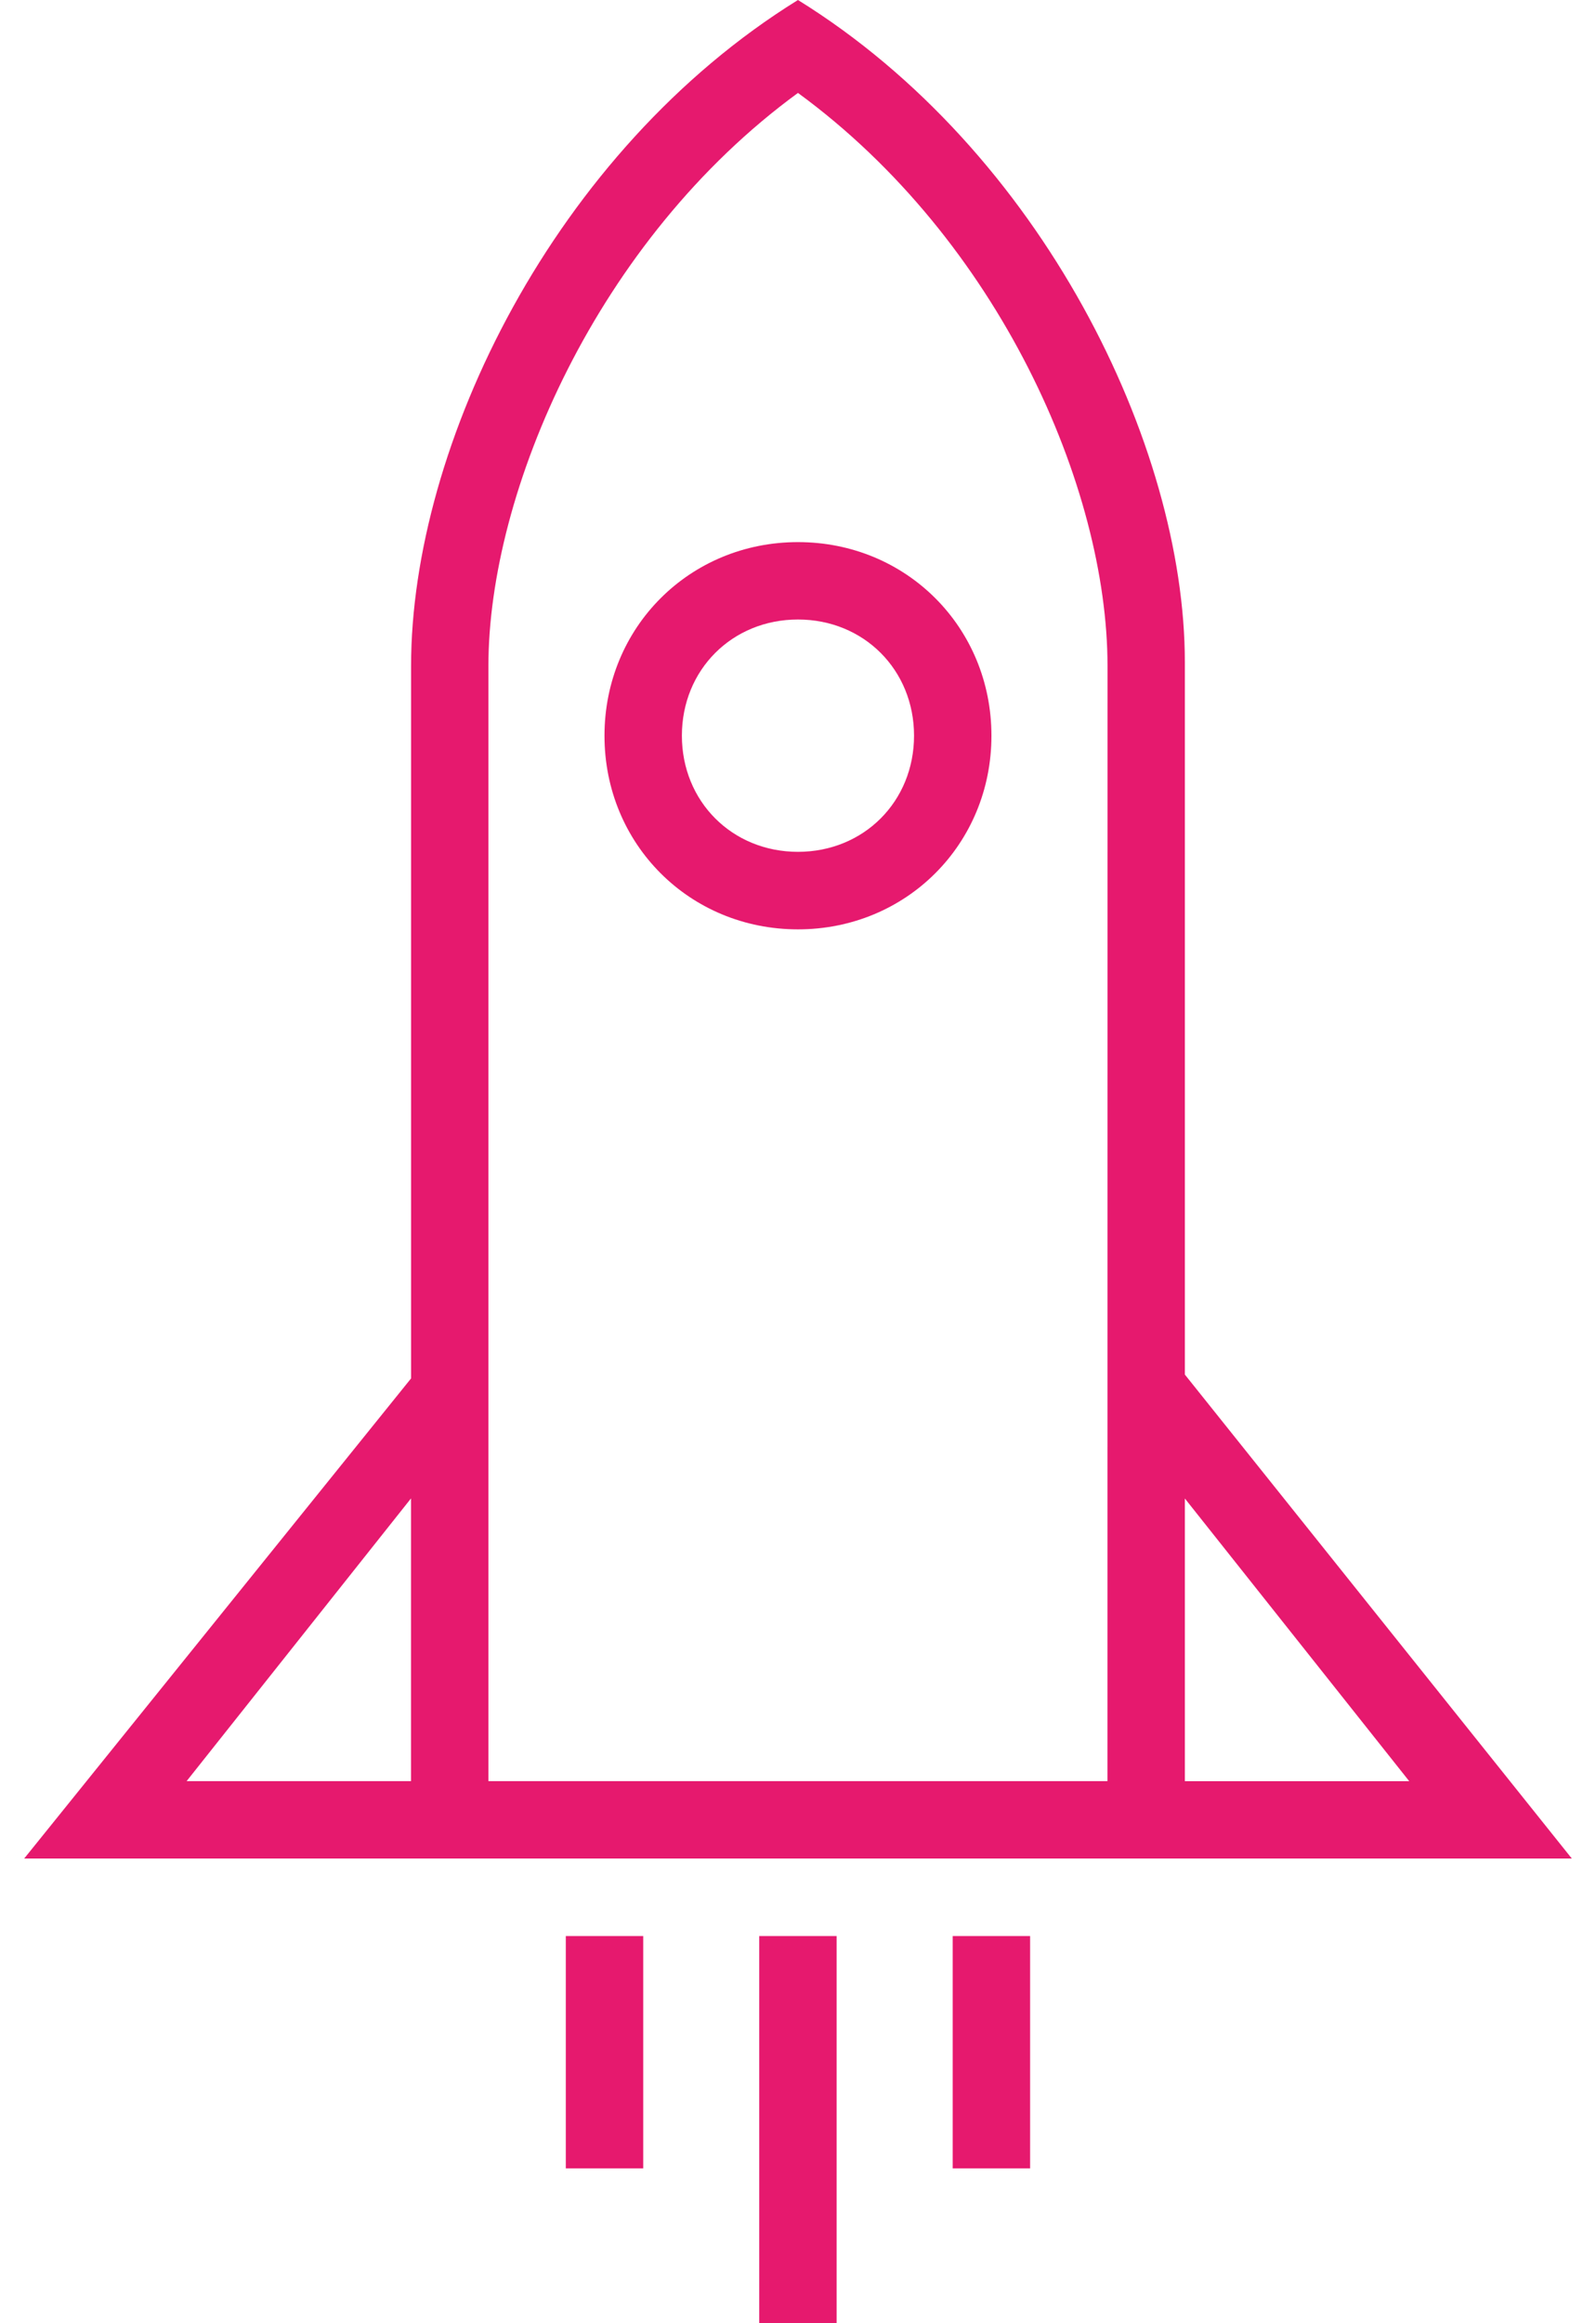
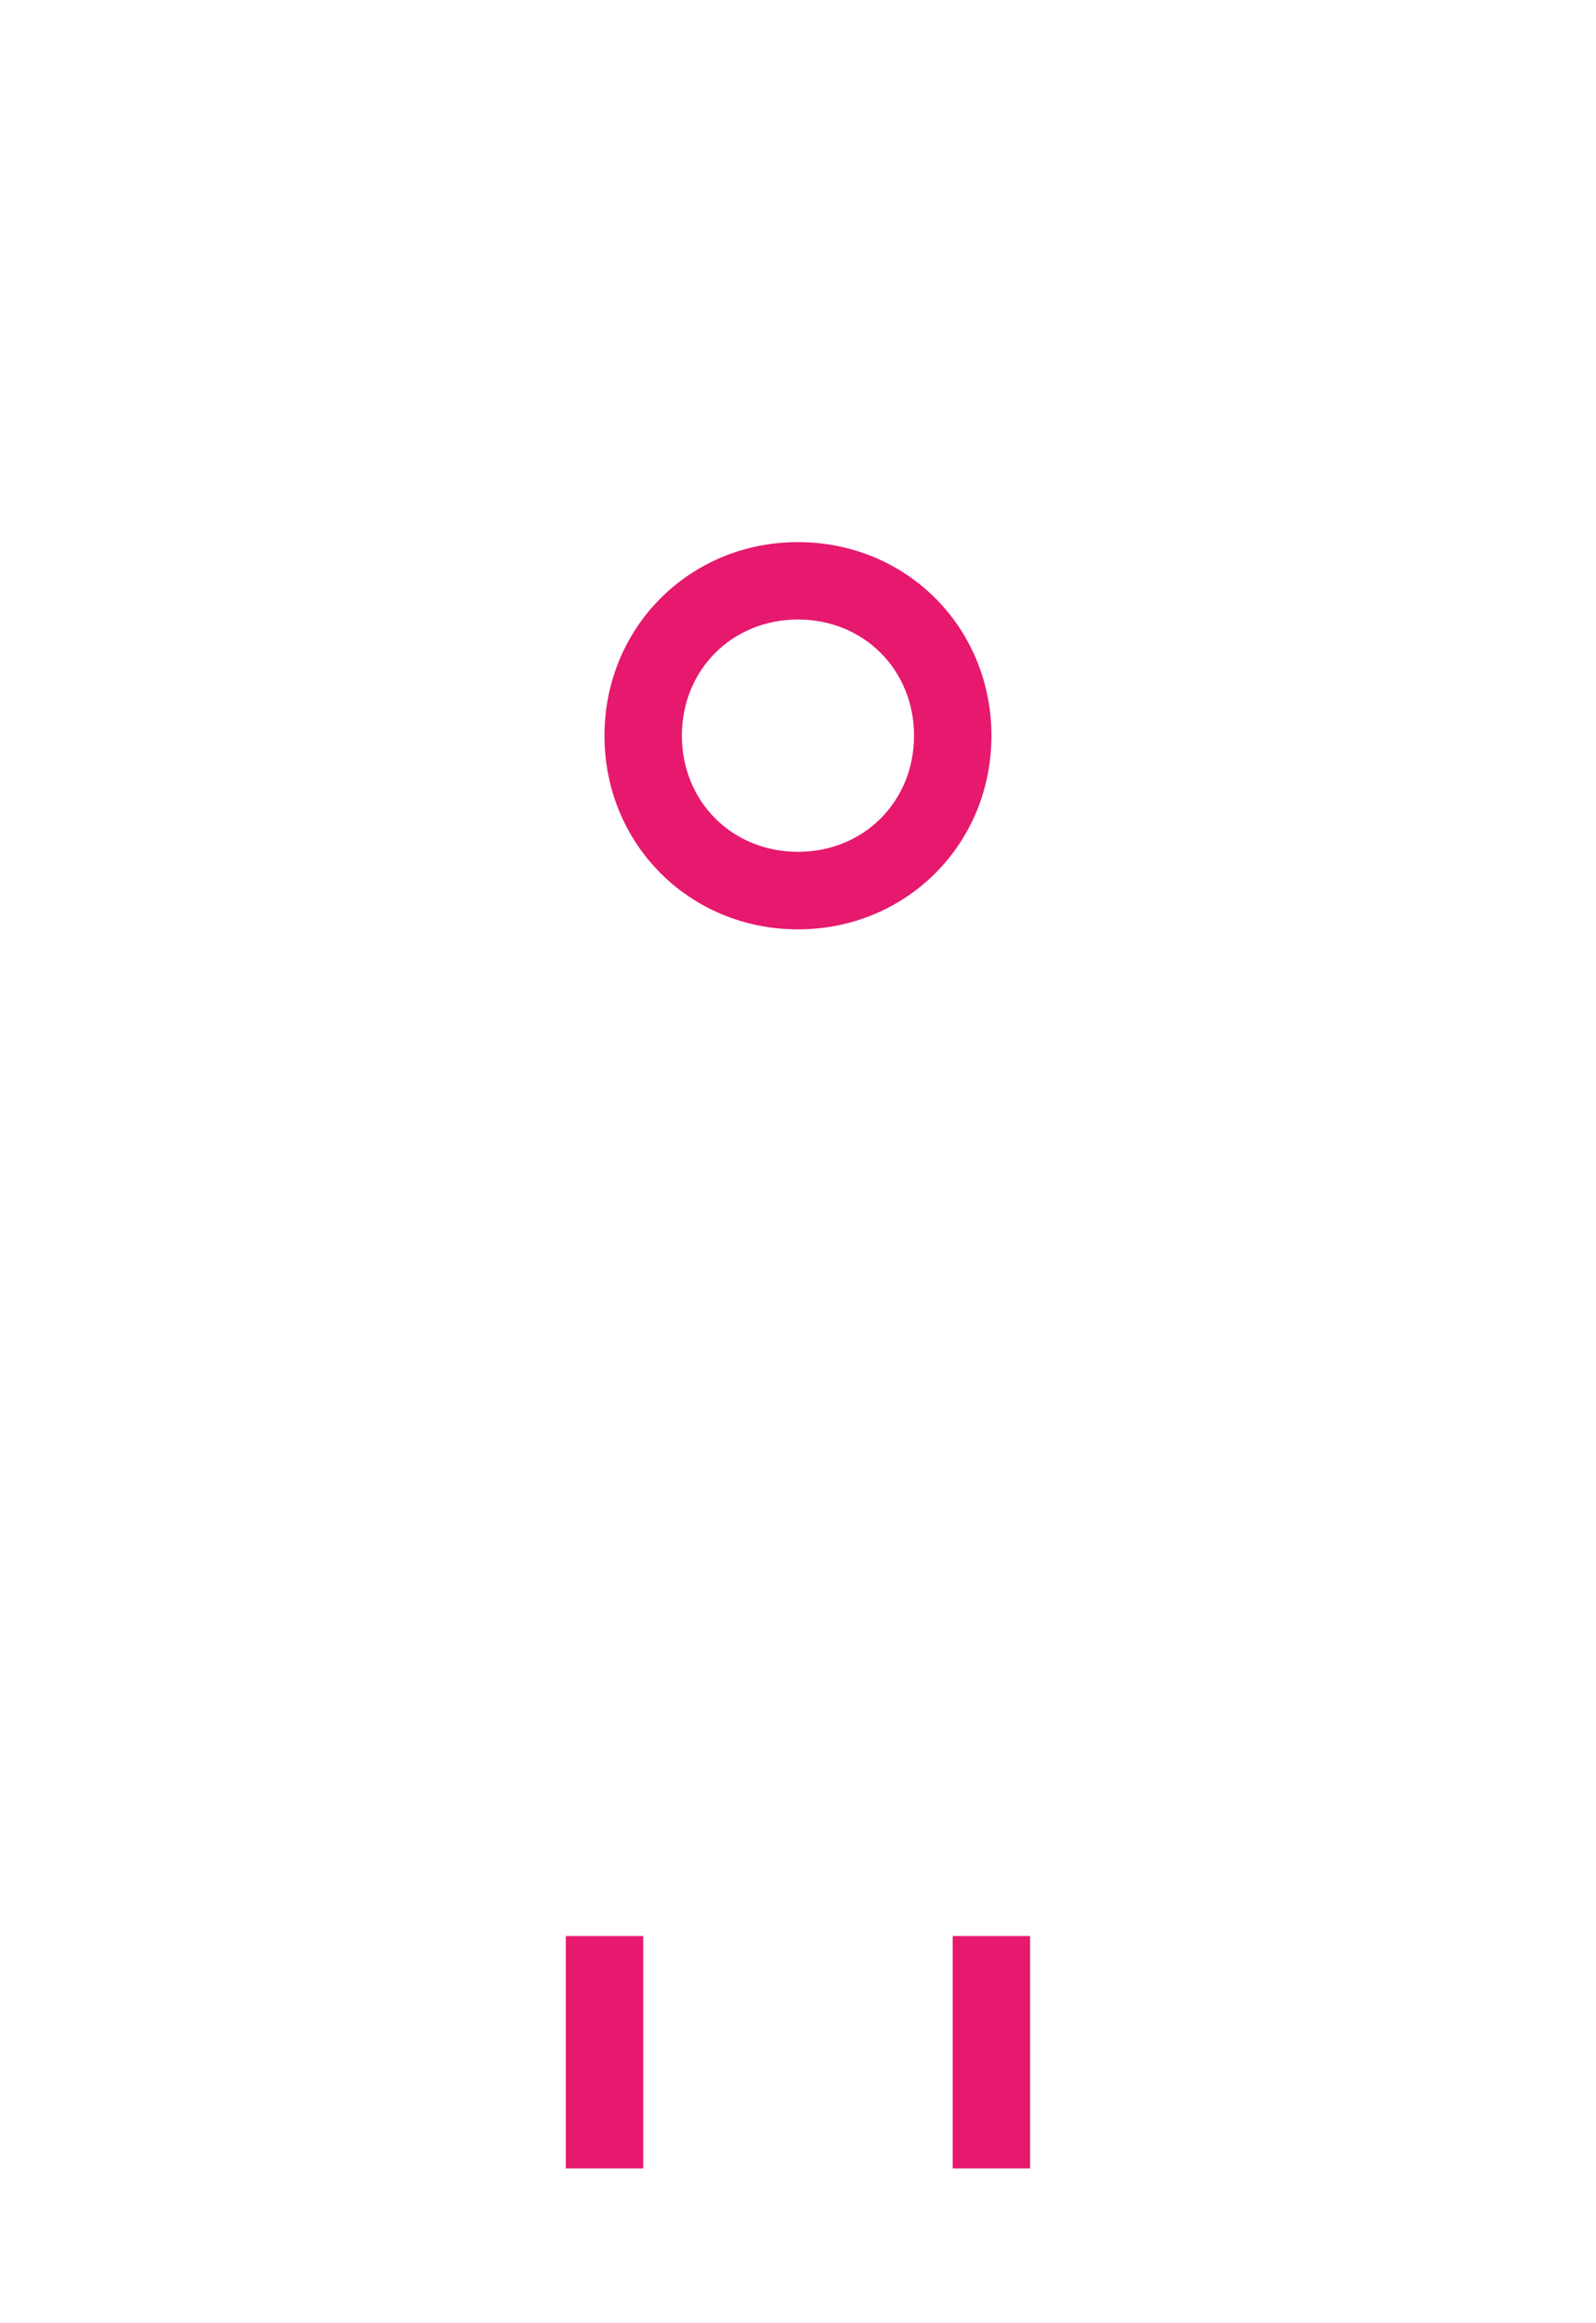
<svg xmlns="http://www.w3.org/2000/svg" xmlns:xlink="http://www.w3.org/1999/xlink" version="1.1" id="Layer_1" x="0px" y="0px" width="33px" height="48px" fill="#e6196e" viewBox="0 0 21.333 32" enable-background="new 0 0 21.333 32" xml:space="preserve">
  <g>
    <defs>
      <rect id="SVGID_1_" width="21.333" height="32" />
    </defs>
    <clipPath id="SVGID_2_">
      <use xlink:href="#SVGID_1_" overflow="visible" />
    </clipPath>
    <path clip-path="url(#SVGID_2_)" d="M10.666,7.467c-1.493,0-2.667,1.173-2.667,2.667c0,1.494,1.173,2.667,2.667,2.667   c1.493,0,2.667-1.173,2.667-2.667C13.333,8.64,12.16,7.467,10.666,7.467 M10.666,11.733c-0.907,0-1.6-0.693-1.6-1.6   c0-0.907,0.693-1.6,1.6-1.6s1.6,0.693,1.6,1.6C12.266,11.04,11.573,11.733,10.666,11.733" />
-     <path clip-path="url(#SVGID_2_)" d="M15.999,18.933V9.12c0-2.987-1.973-7.04-5.333-9.12c-3.36,2.08-5.333,6.133-5.333,9.173v9.813   L0,25.599h21.333L15.999,18.933L15.999,18.933z M5.332,24.533H2.239l3.093-3.894V24.533z M14.932,24.533H6.399V9.173   c0-2.4,1.493-5.867,4.267-7.893c2.773,2.027,4.267,5.44,4.267,7.893L14.932,24.533L14.932,24.533z M15.999,20.64l3.093,3.894   h-3.093V20.64z" />
-     <rect x="10.132" y="26.667" clip-path="url(#SVGID_2_)" width="1.067" height="5.333" />
    <rect x="12.799" y="26.667" clip-path="url(#SVGID_2_)" width="1.067" height="3.2" />
    <polyline clip-path="url(#SVGID_2_)" points="7.466,26.667 8.533,26.667 8.533,29.867 7.466,29.867 7.466,26.667  " />
  </g>
</svg>